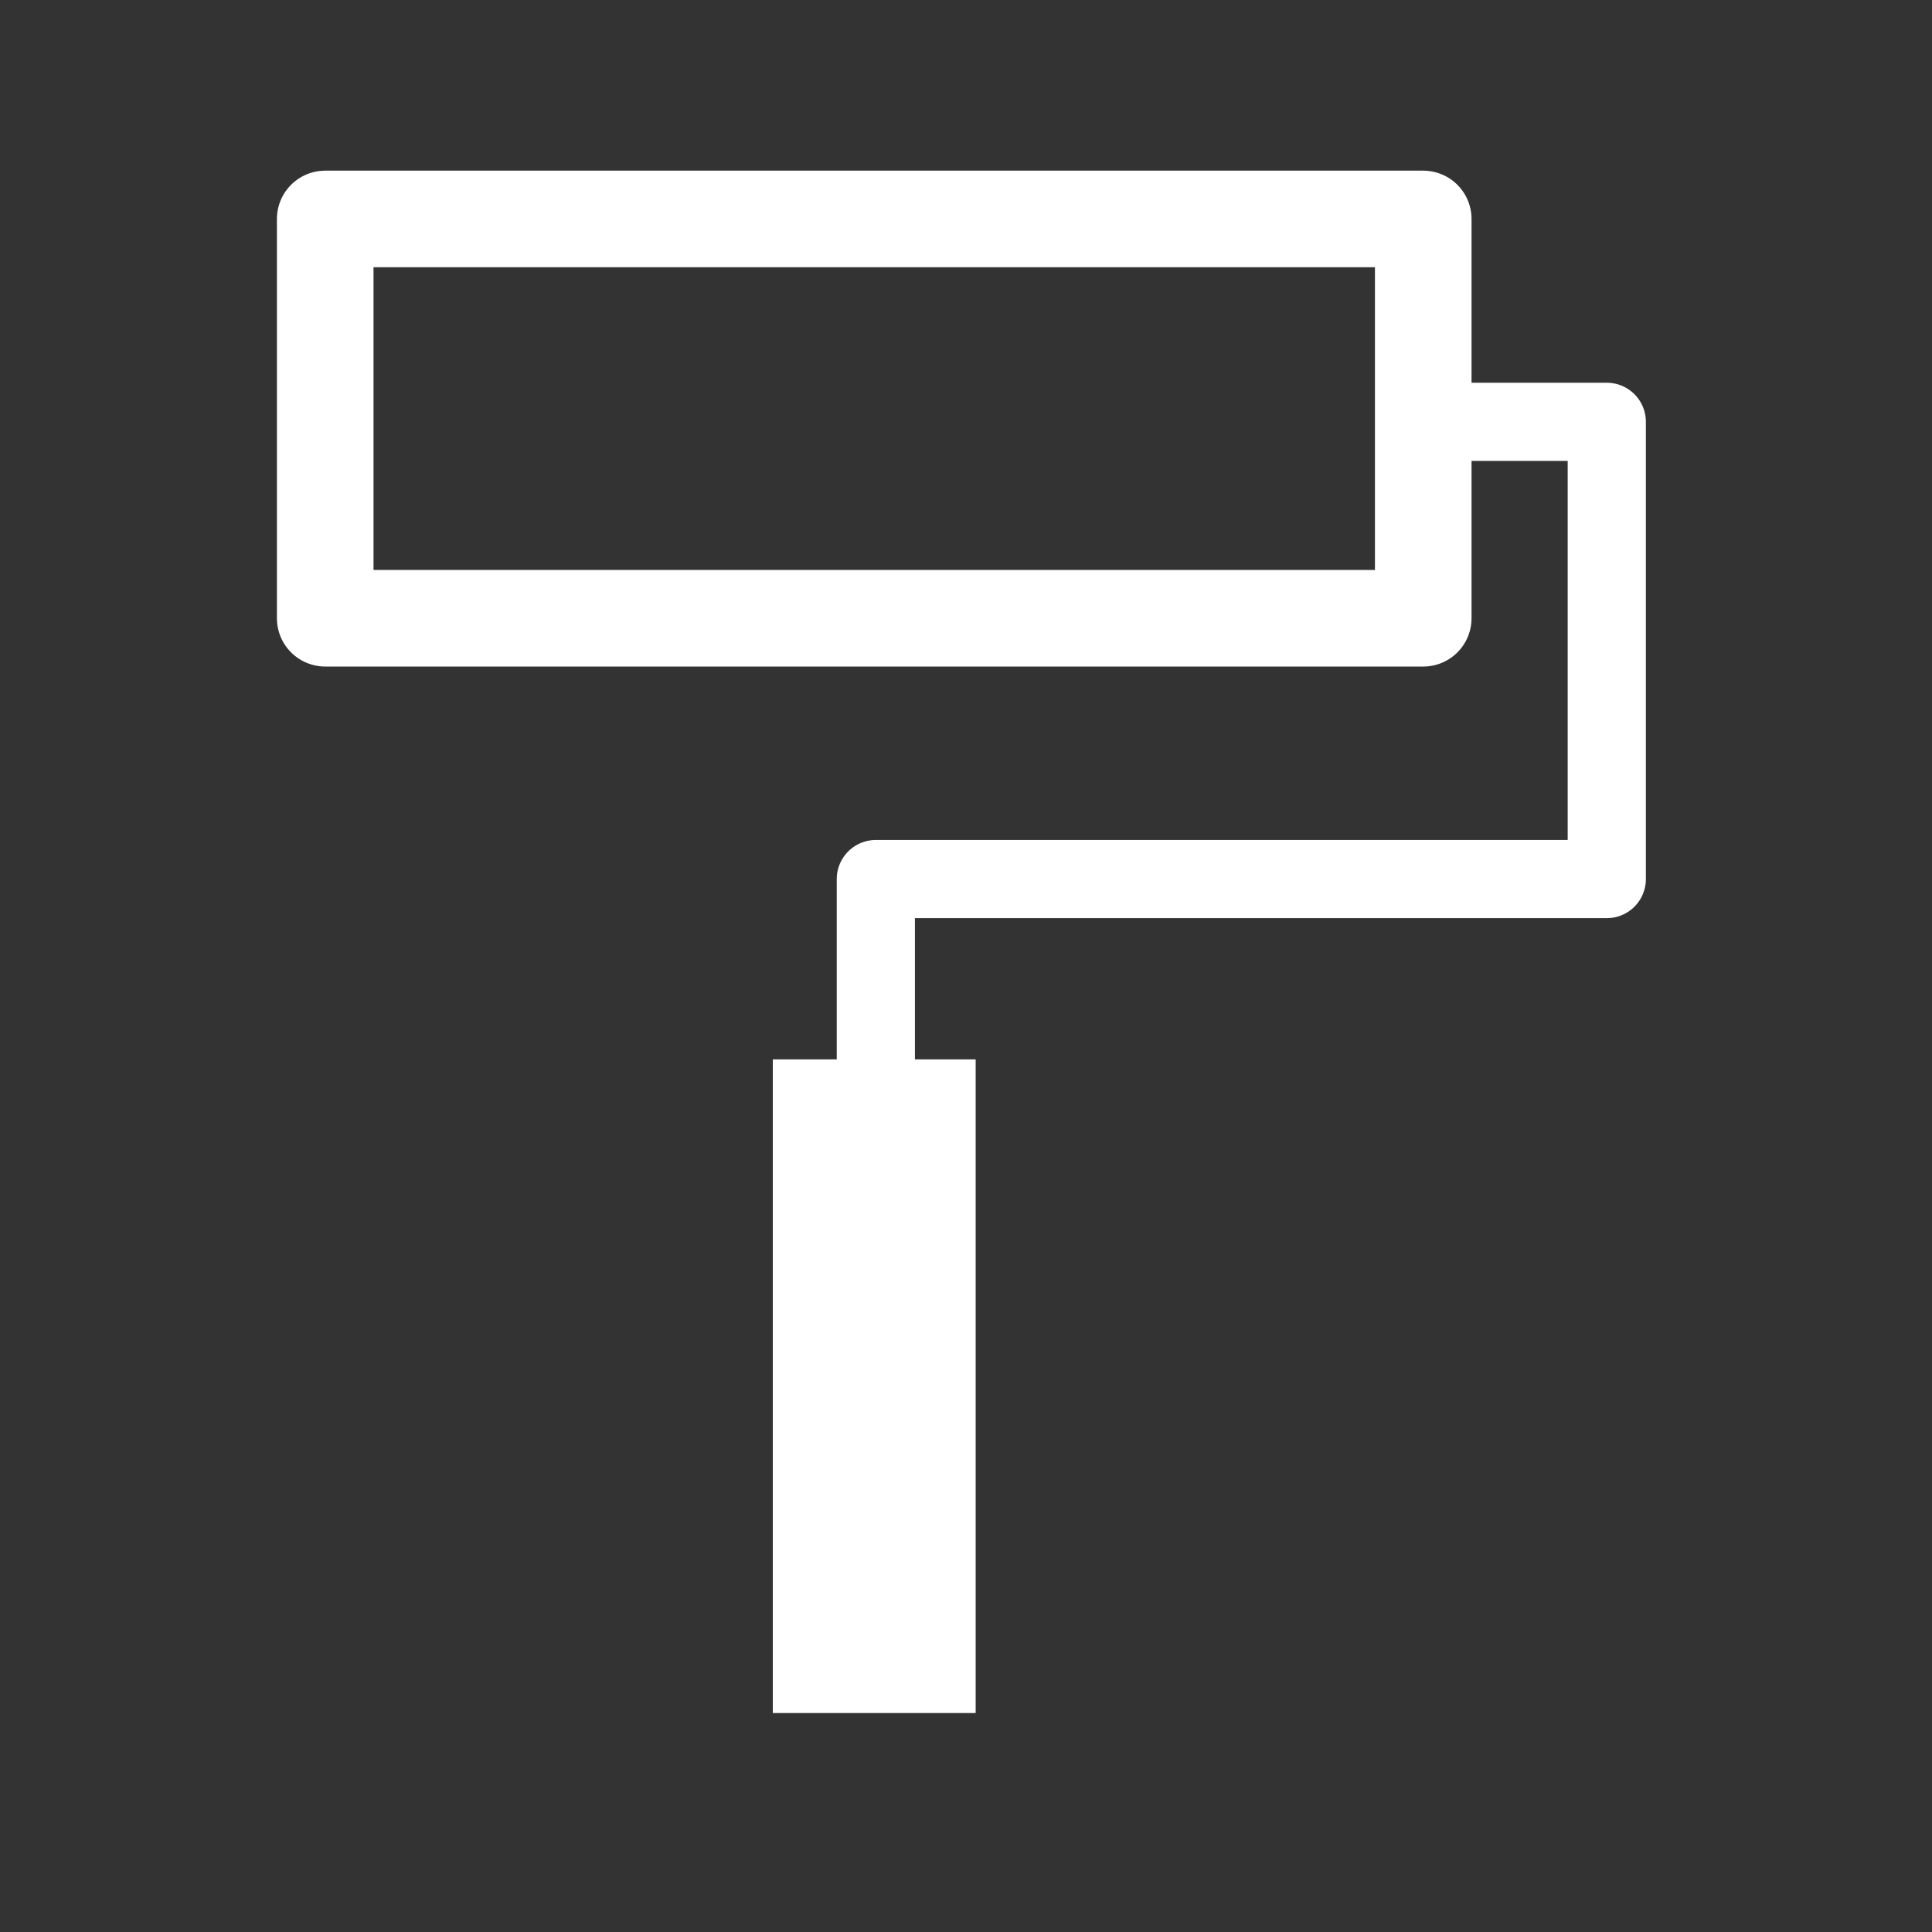
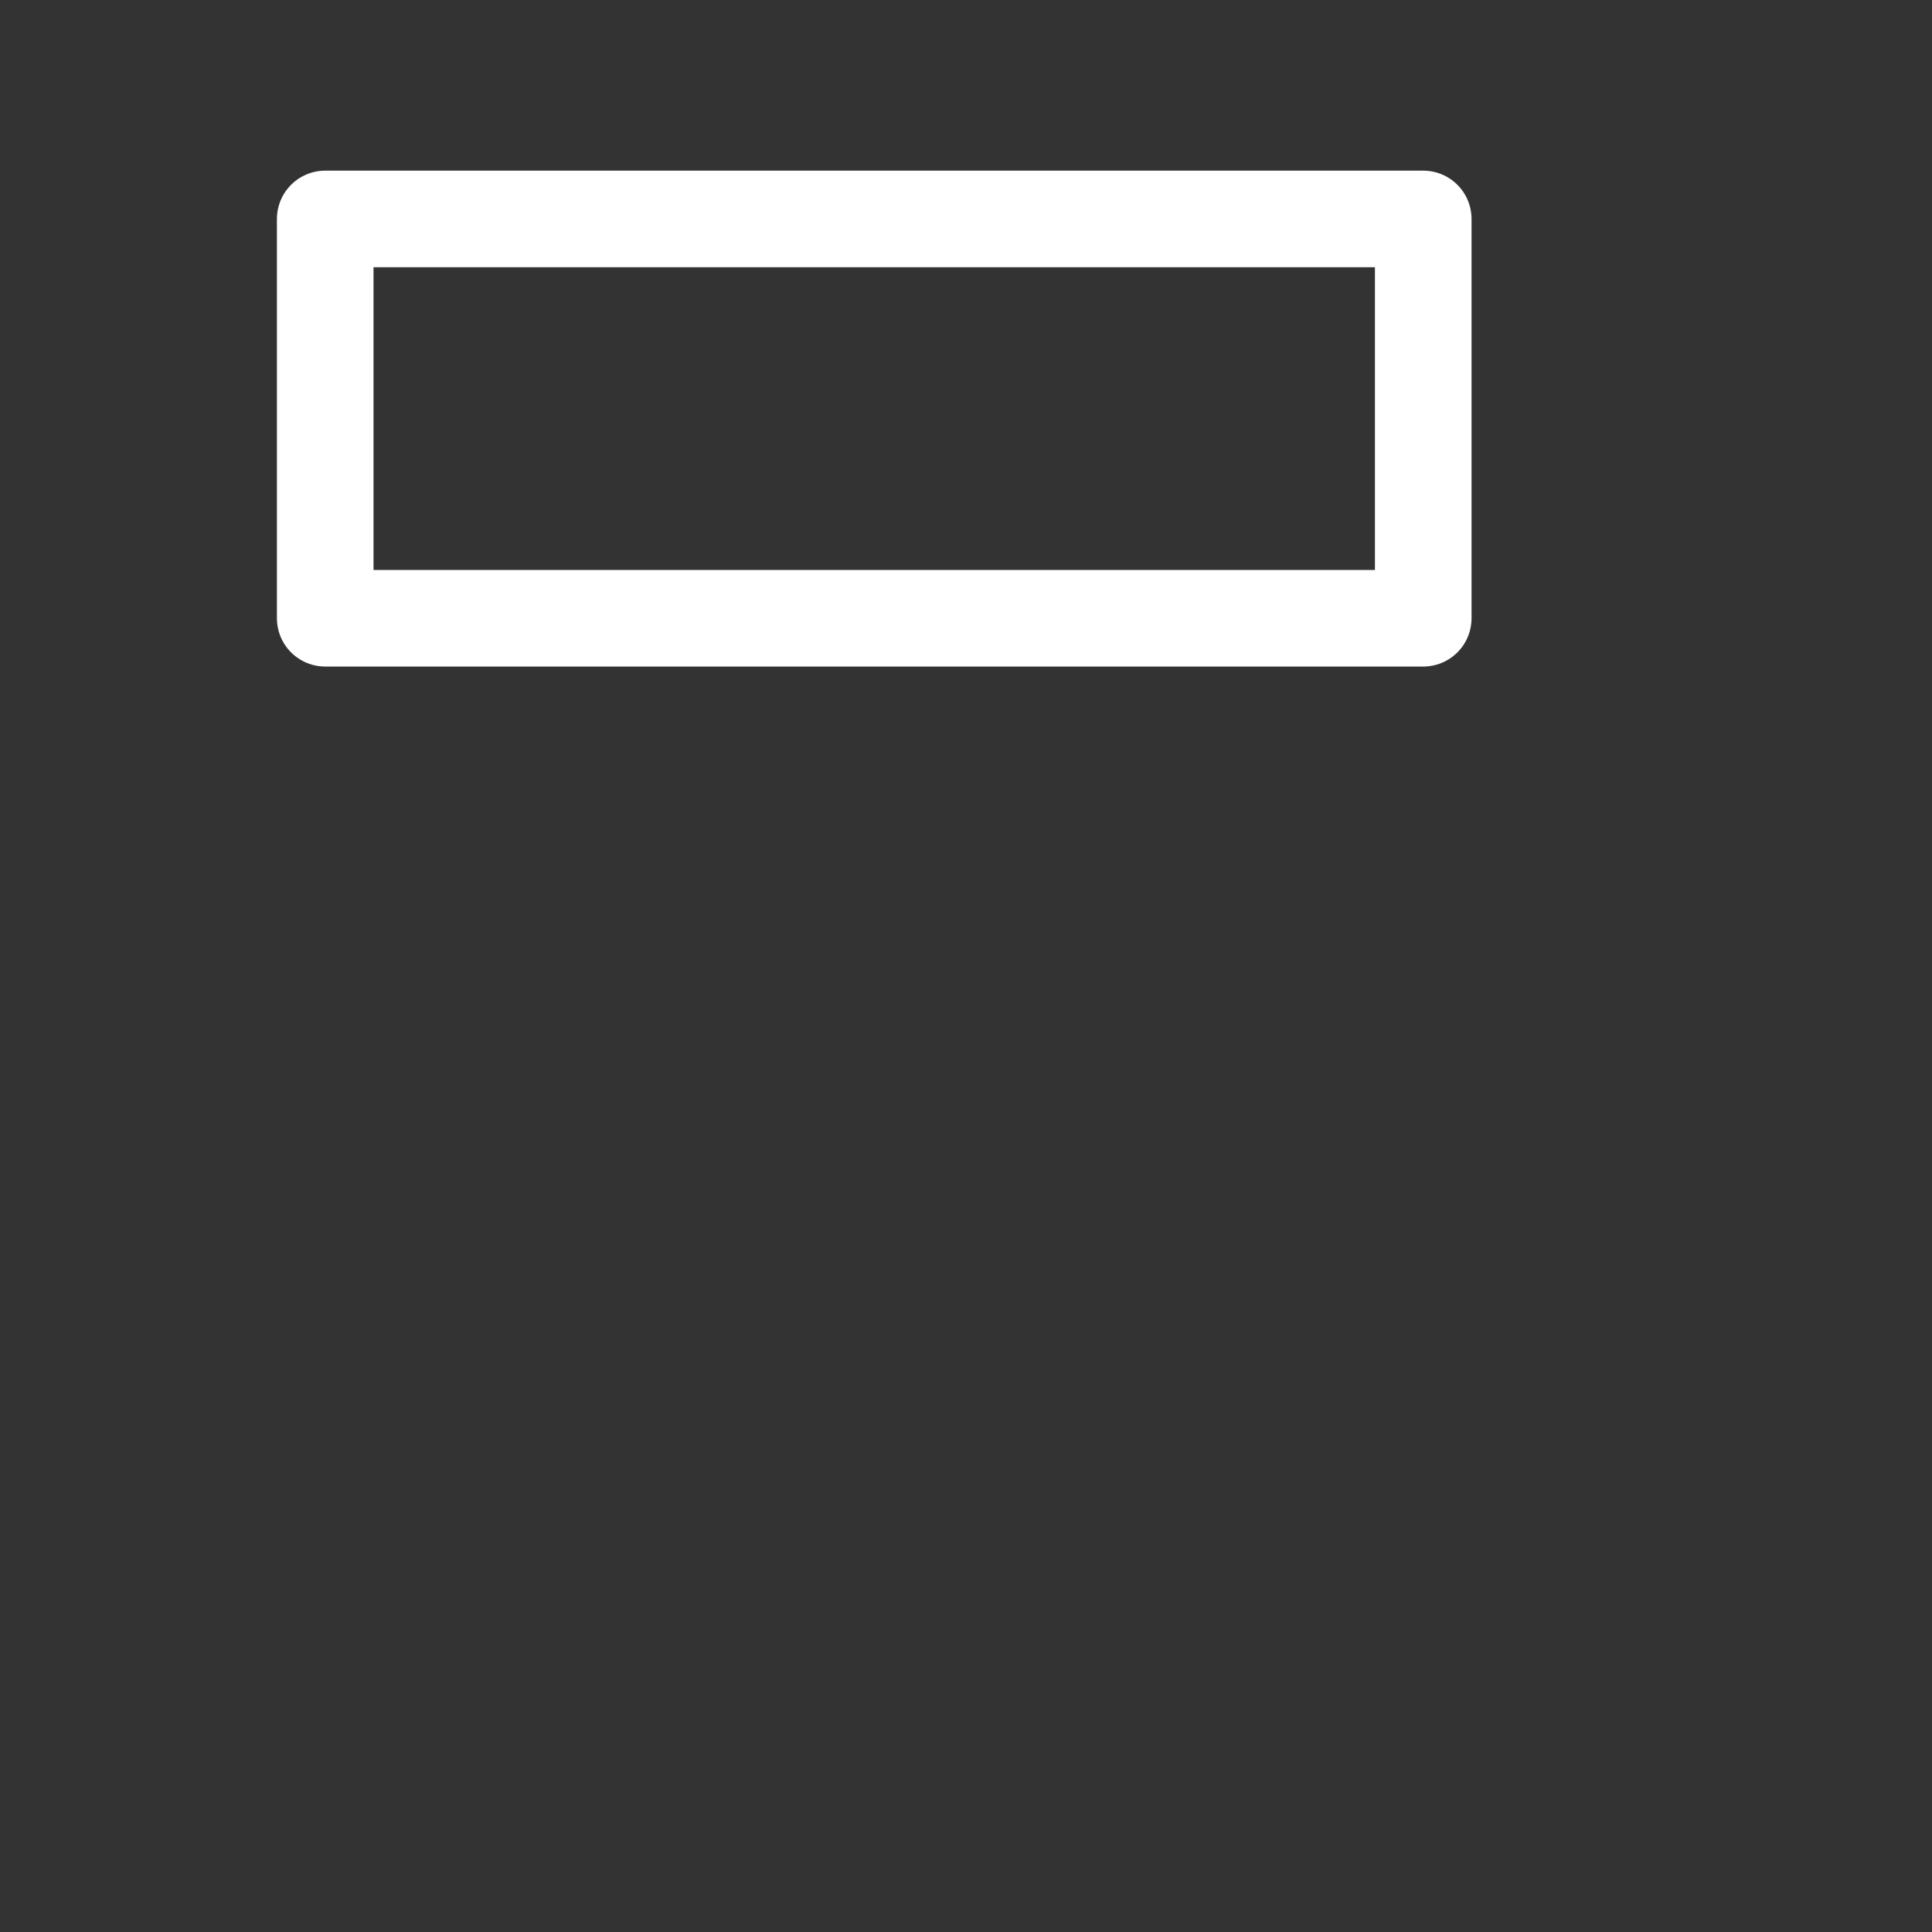
<svg xmlns="http://www.w3.org/2000/svg" version="1.1" id="レイヤー_1" x="0px" y="0px" viewBox="0 0 60 60" style="enable-background:new 0 0 60 60;" xml:space="preserve">
  <rect x="0" y="0" width="60" height="60" fill="#333333" stroke="none" />
  <style type="text/css">
	.st0{fill:none;stroke:#FFFFFF;stroke-width:3;stroke-linecap:round;stroke-linejoin:round;stroke-miterlimit:10;}
	.st1{fill:#FFFFFF;}
	.st2{fill:none;stroke:#FFFFFF;stroke-width:2.428;stroke-linecap:round;stroke-linejoin:round;stroke-miterlimit:10;}
</style>
  <g>
    <rect x="10.1" y="6.8" class="st0" width="34.1" height="12.4" />
-     <rect x="24" y="32.9" class="st1" width="6.3" height="20.3" />
-     <polyline class="st2" points="27.2,33.6 27.2,27.3 49.9,27.3 49.9,13.1 44.4,13.1  " />
  </g>
</svg>